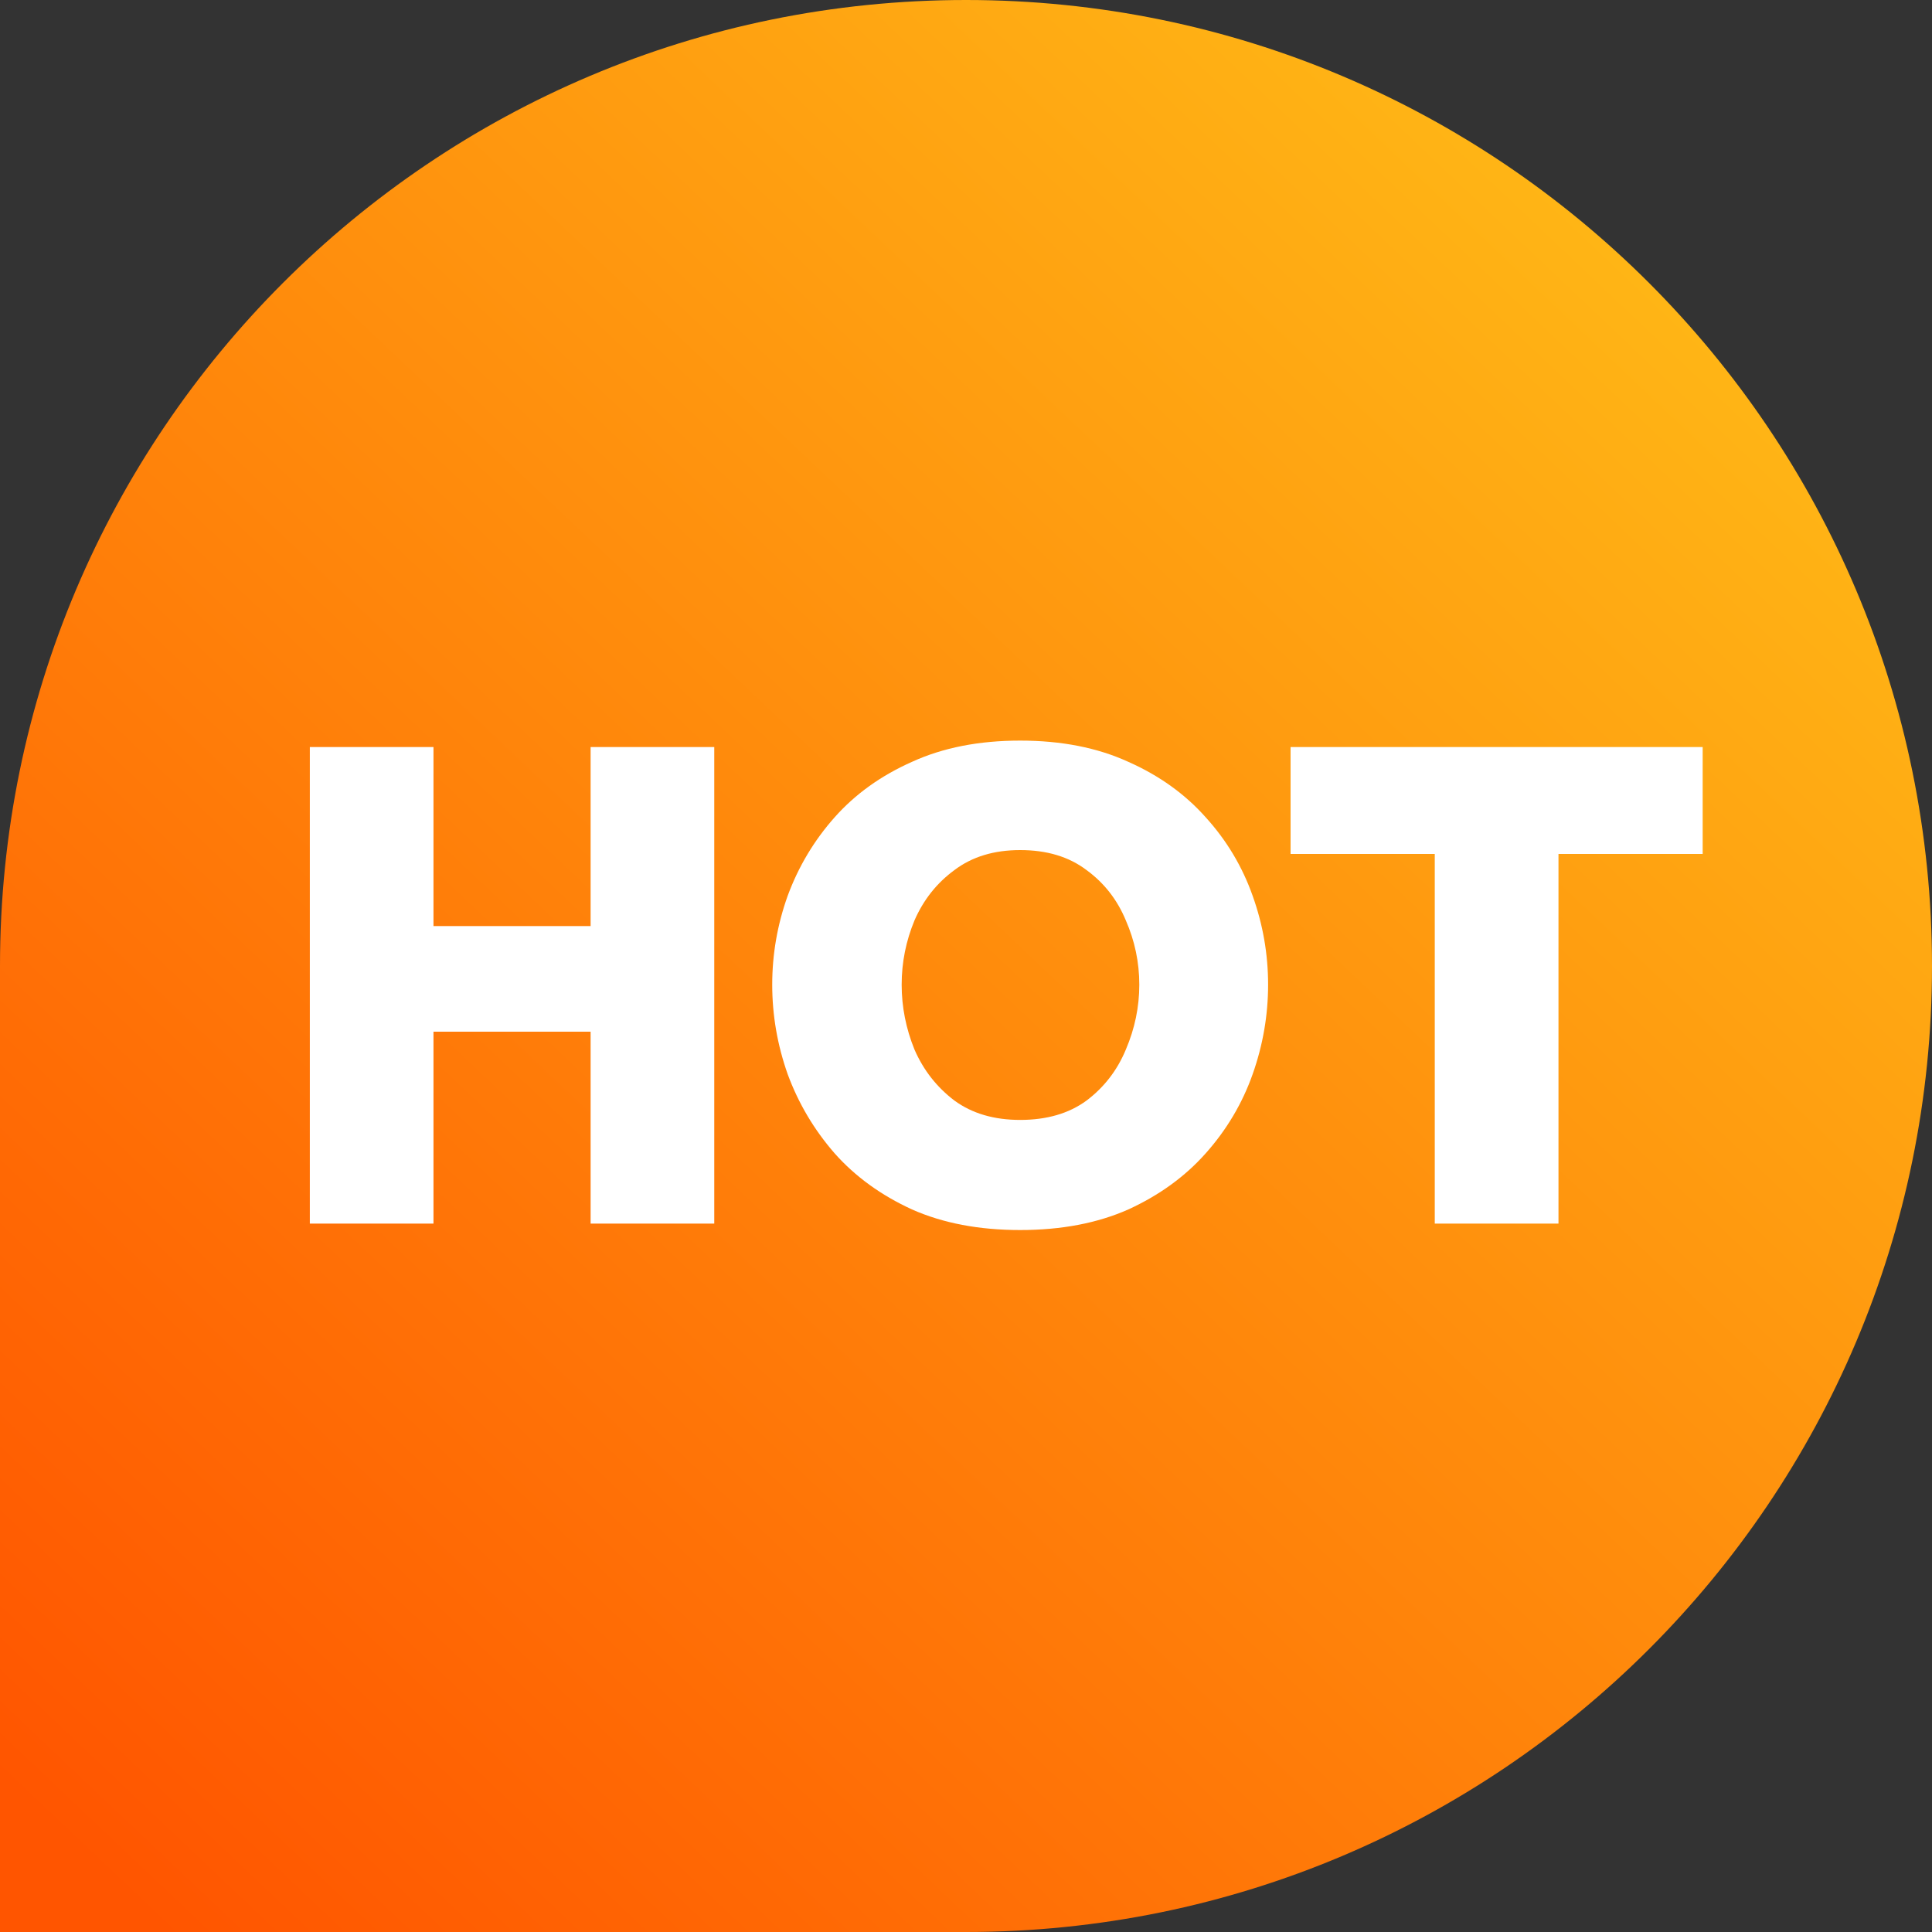
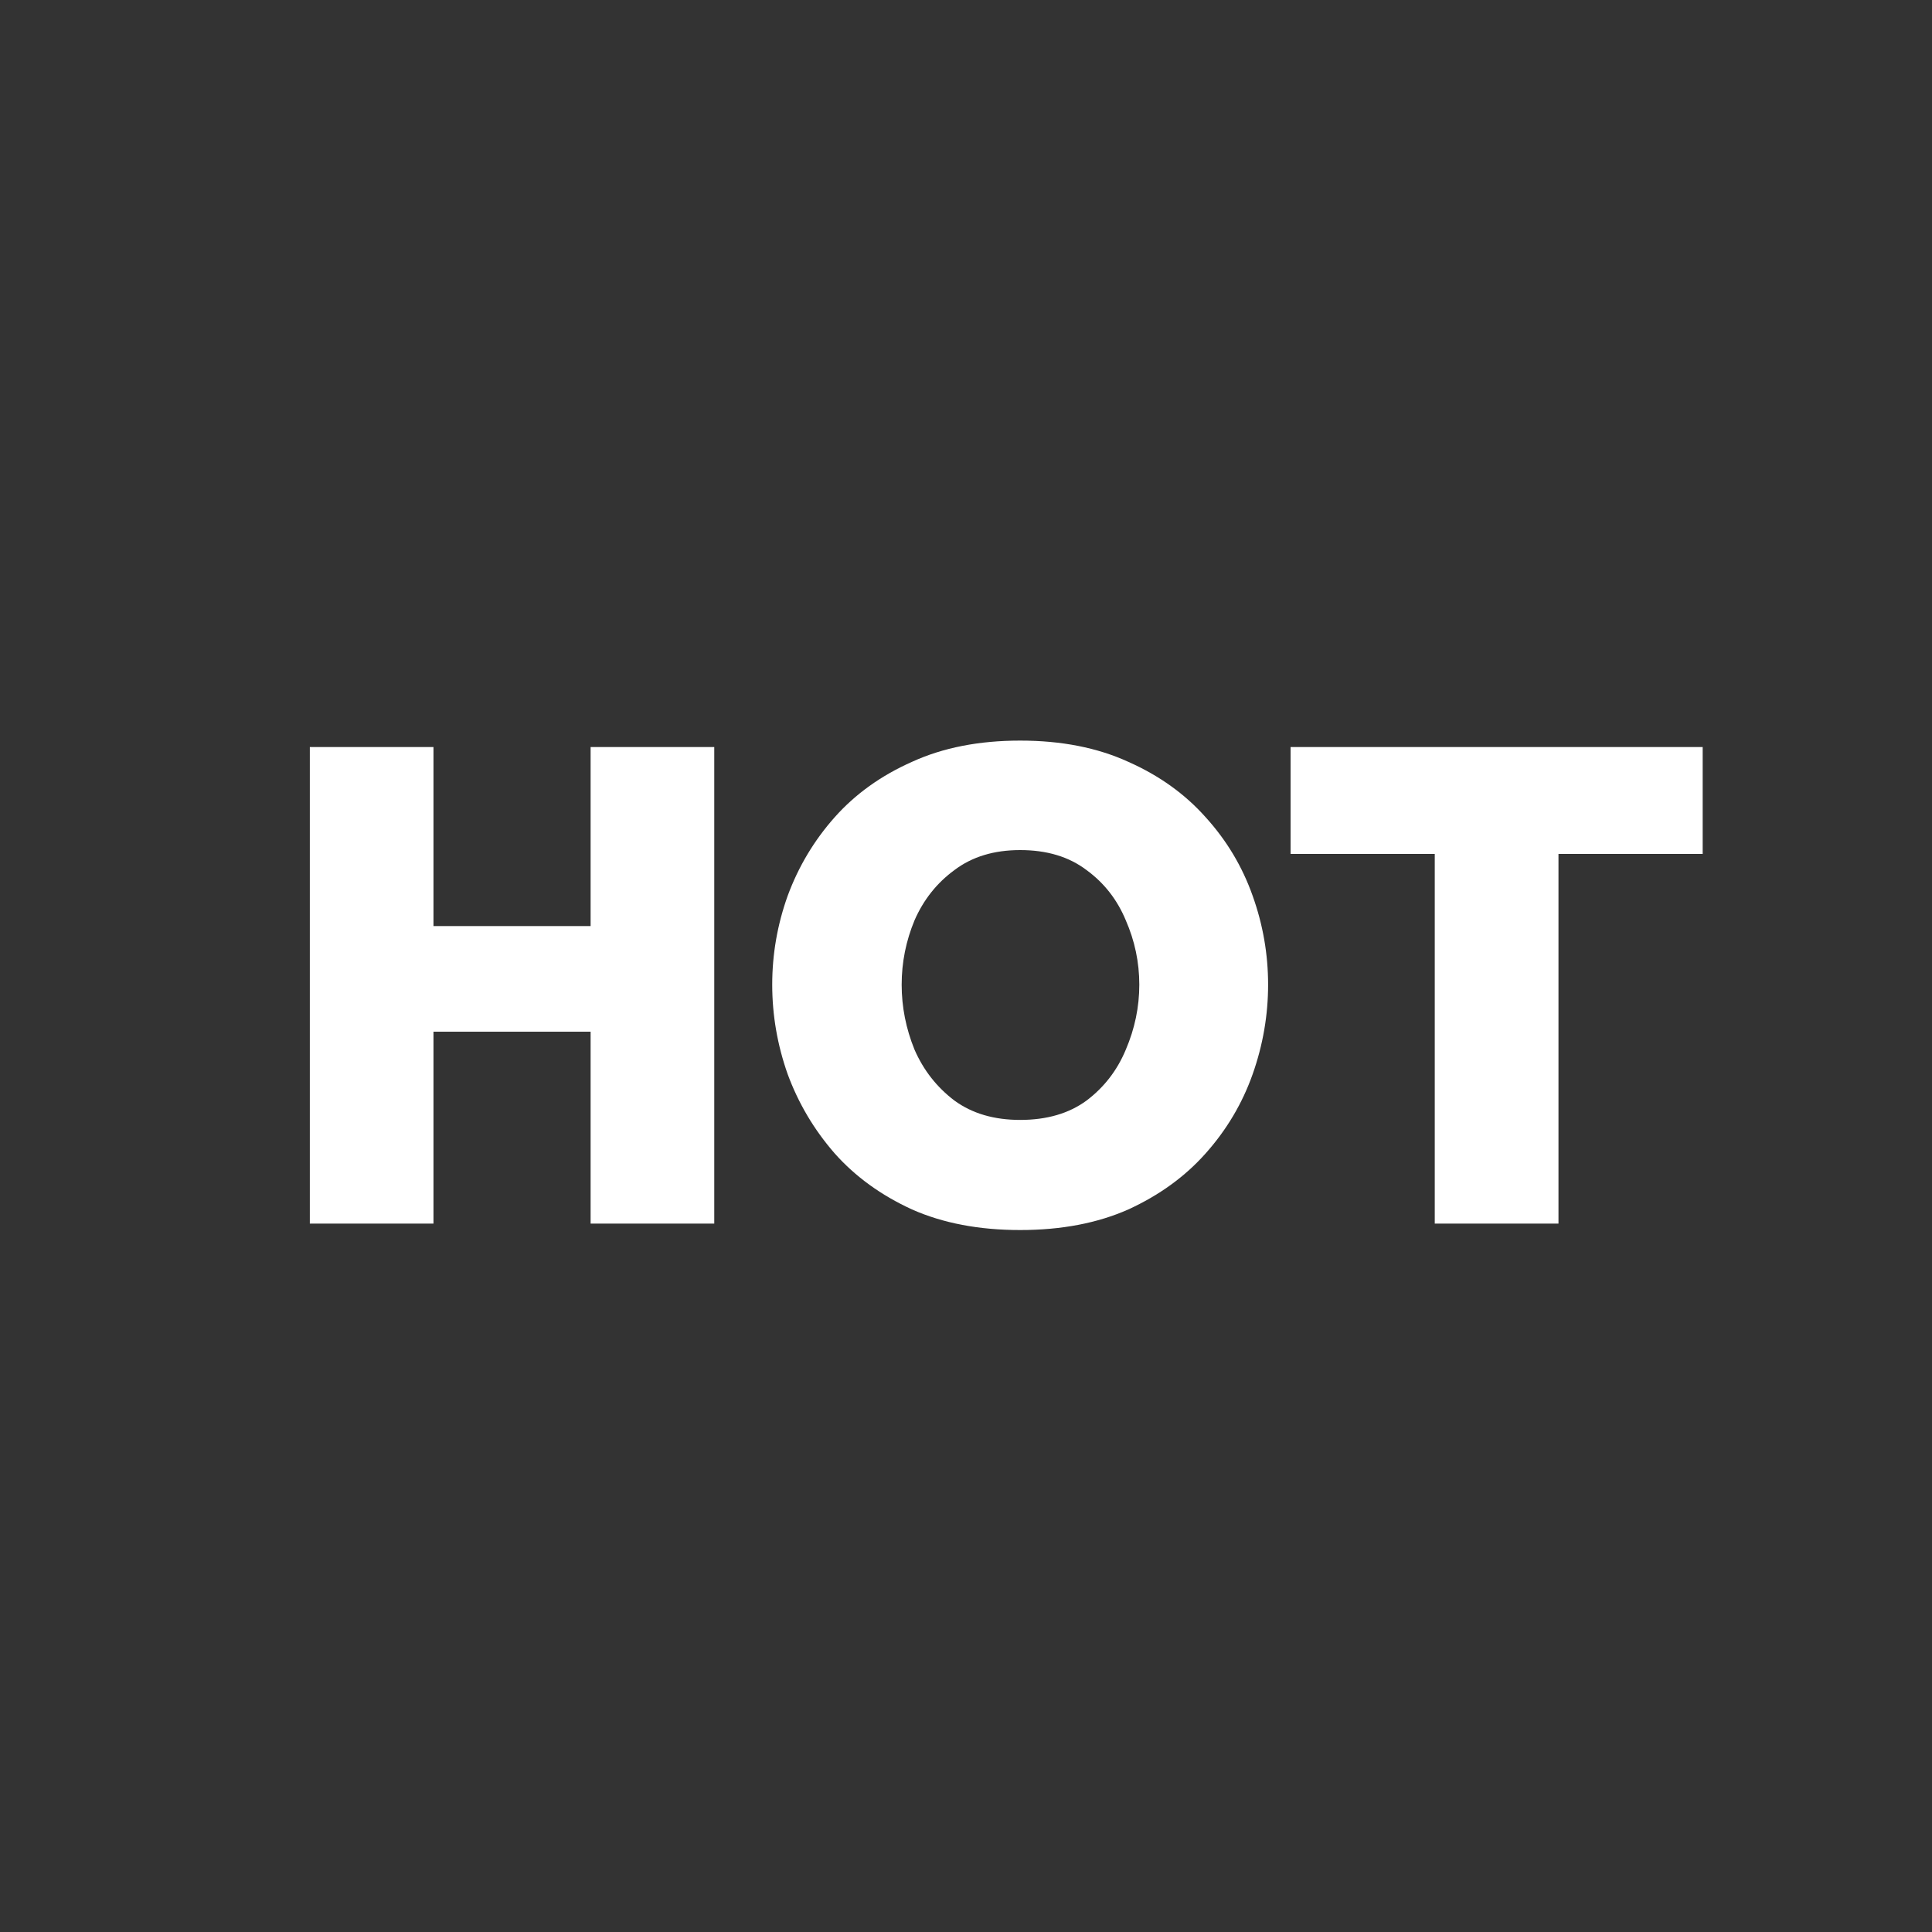
<svg xmlns="http://www.w3.org/2000/svg" width="30" height="30" viewBox="0 0 30 30" fill="none">
  <rect x="0" y="0" width="30" height="30" fill="#333333" stroke="none" />
-   <path d="M0 15C0 6.716 6.716 0 15 0C23.284 0 30 6.716 30 15C30 23.284 23.284 30 15 30H0V15Z" fill="url(#paint0_linear_30215_11819)" />
  <path d="M4.811 19V11.6H6.731V14.38H9.171V11.6H11.091V19H9.171V16.02H6.731V19H4.811ZM15.841 19.1C15.201 19.1 14.641 18.993 14.161 18.78C13.681 18.56 13.281 18.27 12.961 17.91C12.641 17.543 12.398 17.133 12.231 16.68C12.071 16.227 11.991 15.763 11.991 15.29C11.991 14.817 12.071 14.357 12.231 13.91C12.398 13.457 12.641 13.05 12.961 12.69C13.281 12.33 13.681 12.043 14.161 11.83C14.641 11.61 15.201 11.5 15.841 11.5C16.481 11.5 17.041 11.61 17.521 11.83C18.001 12.043 18.401 12.33 18.721 12.69C19.048 13.05 19.291 13.457 19.451 13.91C19.611 14.357 19.691 14.817 19.691 15.29C19.691 15.763 19.611 16.227 19.451 16.68C19.291 17.133 19.048 17.543 18.721 17.91C18.401 18.27 18.001 18.56 17.521 18.78C17.041 18.993 16.481 19.1 15.841 19.1ZM15.841 17.39C16.255 17.39 16.598 17.29 16.871 17.09C17.145 16.883 17.348 16.62 17.481 16.3C17.621 15.973 17.691 15.637 17.691 15.29C17.691 14.943 17.621 14.61 17.481 14.29C17.348 13.97 17.145 13.71 16.871 13.51C16.598 13.303 16.255 13.2 15.841 13.2C15.435 13.2 15.095 13.303 14.821 13.51C14.548 13.71 14.341 13.97 14.201 14.29C14.068 14.61 14.001 14.943 14.001 15.29C14.001 15.637 14.068 15.973 14.201 16.3C14.341 16.62 14.548 16.883 14.821 17.09C15.095 17.29 15.435 17.39 15.841 17.39ZM22.279 19V13.26H20.04V11.6H26.439V13.26H24.2V19H22.279Z" fill="white" />
  <defs>
    <linearGradient id="paint0_linear_30215_11819" x1="2.5" y1="30" x2="32.609" y2="-1.805" gradientUnits="userSpaceOnUse">
      <stop stop-color="#FF5500" />
      <stop offset="1" stop-color="#FFCF1B" />
    </linearGradient>
  </defs>
</svg>